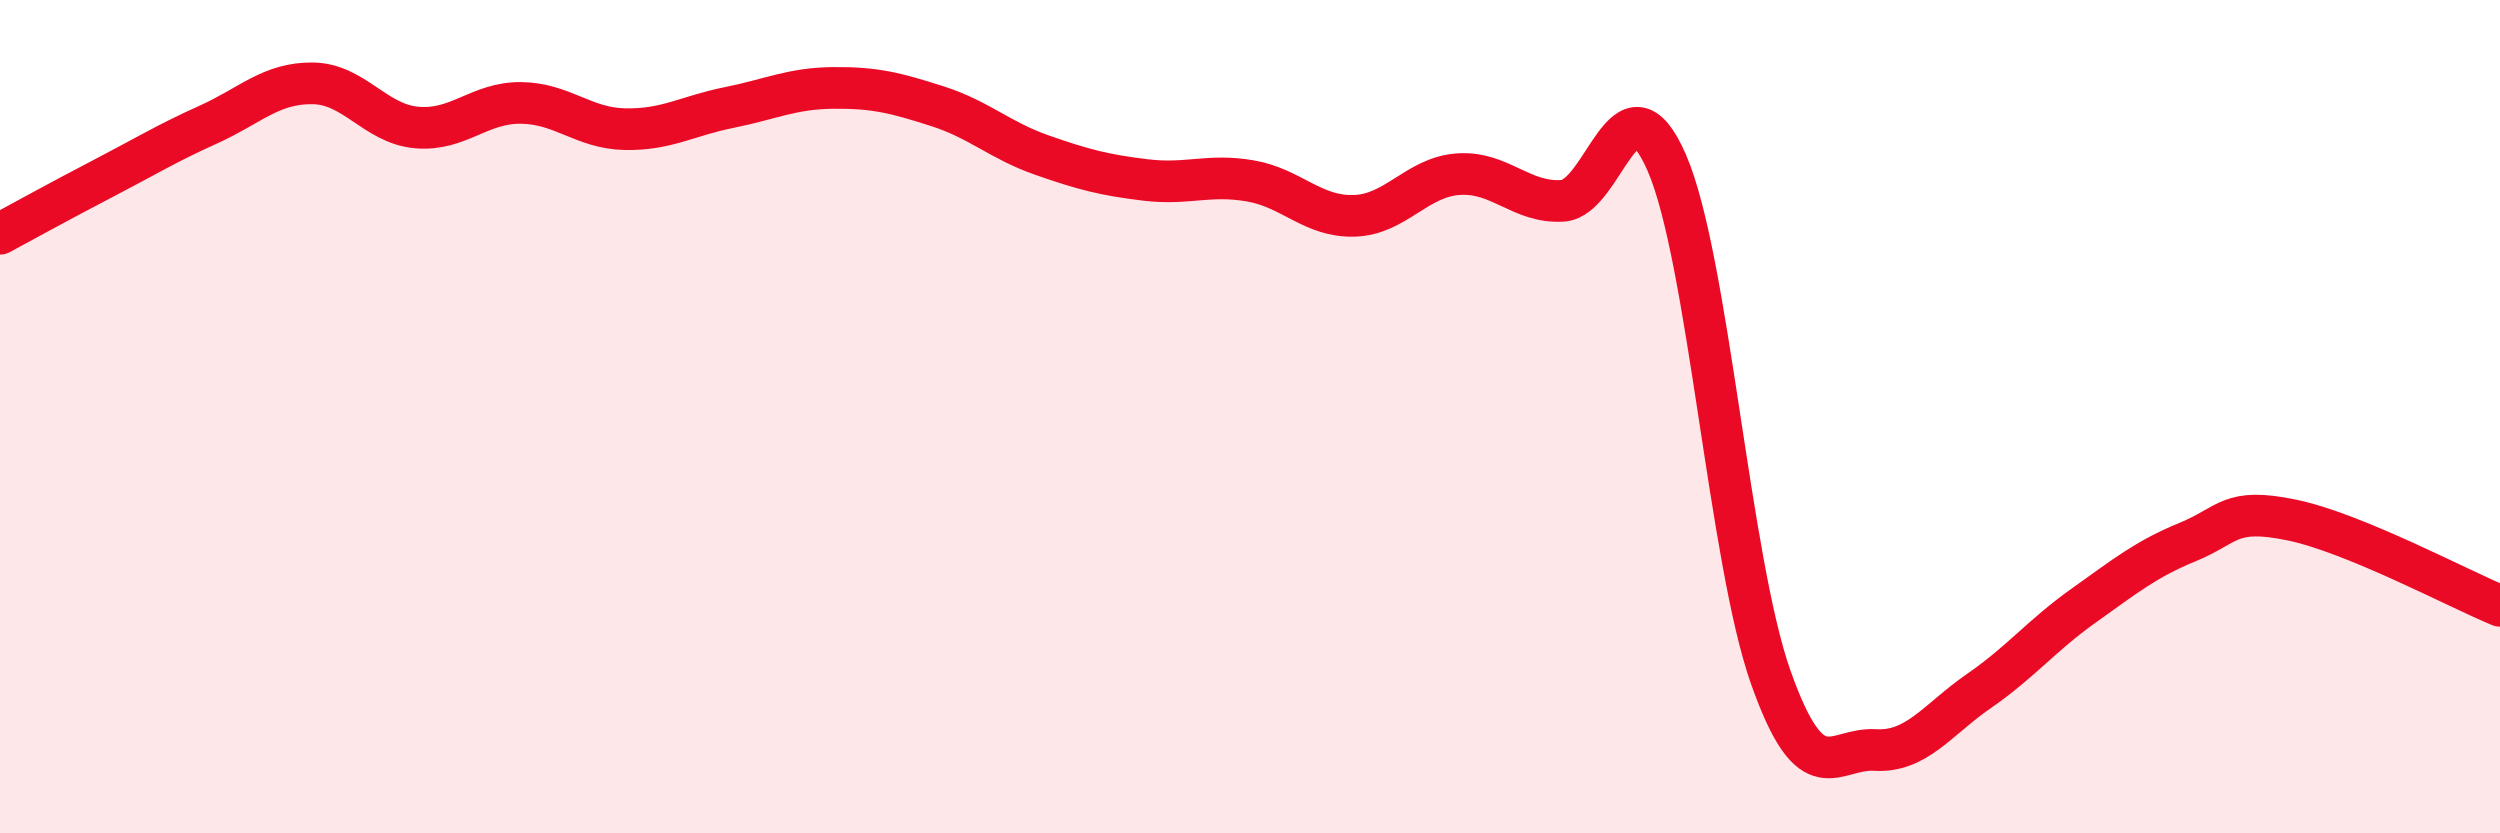
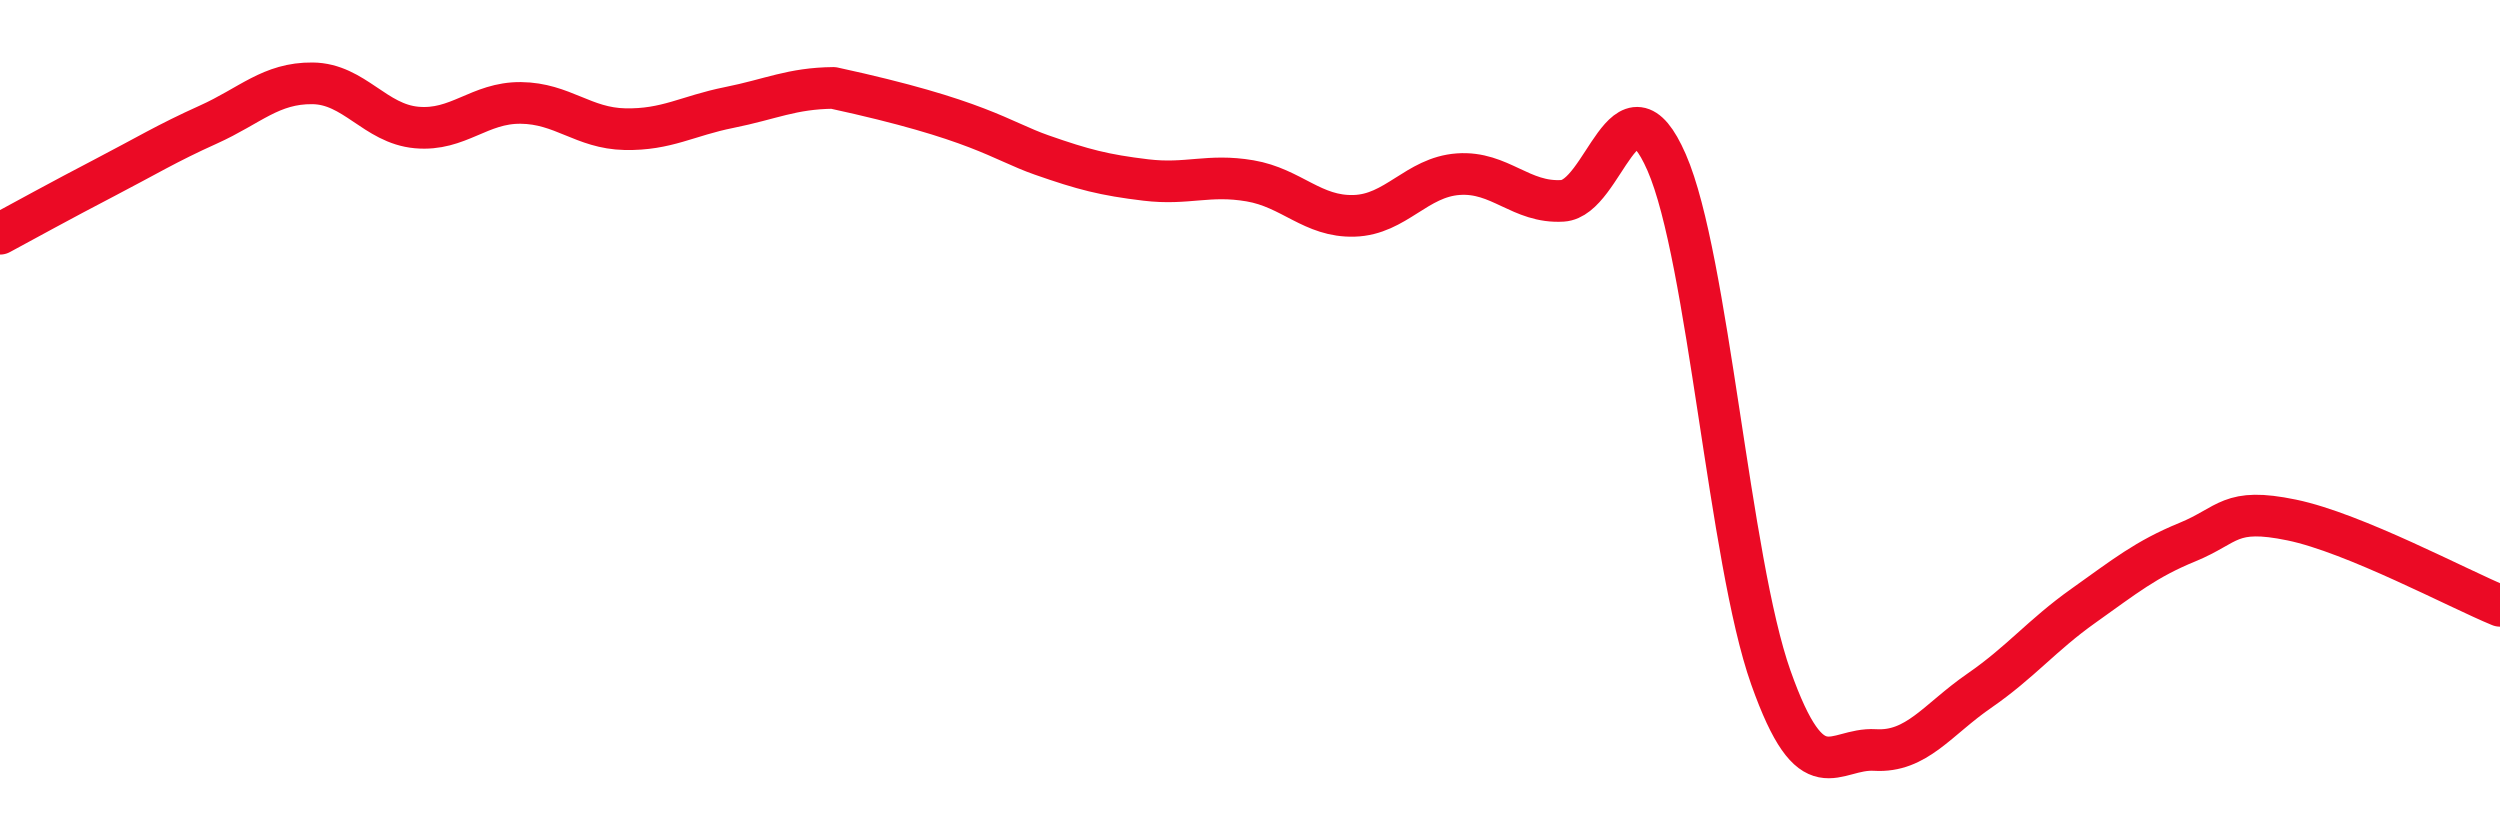
<svg xmlns="http://www.w3.org/2000/svg" width="60" height="20" viewBox="0 0 60 20">
-   <path d="M 0,5.61 C 0.5,5.34 1.5,4.79 2.5,4.27 C 3.5,3.75 4,3.44 5,2.99 C 6,2.54 6.5,1.99 7.5,2 C 8.5,2.01 9,2.97 10,3.06 C 11,3.15 11.5,2.46 12.5,2.47 C 13.5,2.48 14,3.08 15,3.1 C 16,3.12 16.5,2.78 17.5,2.58 C 18.5,2.38 19,2.12 20,2.11 C 21,2.1 21.5,2.23 22.5,2.55 C 23.5,2.87 24,3.37 25,3.72 C 26,4.07 26.5,4.2 27.5,4.32 C 28.5,4.44 29,4.17 30,4.34 C 31,4.51 31.5,5.21 32.5,5.18 C 33.5,5.15 34,4.25 35,4.18 C 36,4.11 36.5,4.88 37.5,4.82 C 38.5,4.76 39,1.61 40,3.9 C 41,6.19 41.5,13.44 42.5,16.26 C 43.5,19.08 44,17.94 45,18 C 46,18.06 46.5,17.27 47.5,16.58 C 48.5,15.89 49,15.25 50,14.54 C 51,13.83 51.5,13.42 52.5,13.01 C 53.5,12.6 53.5,12.17 55,12.48 C 56.5,12.79 59,14.13 60,14.54L60 20L0 20Z" fill="#EB0A25" opacity="0.1" stroke-linecap="round" stroke-linejoin="round" />
-   <path d="M 0,5.61 C 0.5,5.34 1.5,4.79 2.5,4.27 C 3.5,3.75 4,3.44 5,2.99 C 6,2.54 6.5,1.99 7.5,2 C 8.5,2.01 9,2.97 10,3.06 C 11,3.15 11.5,2.46 12.5,2.47 C 13.5,2.48 14,3.08 15,3.1 C 16,3.12 16.5,2.78 17.5,2.58 C 18.5,2.38 19,2.12 20,2.11 C 21,2.1 21.5,2.23 22.5,2.55 C 23.5,2.87 24,3.37 25,3.72 C 26,4.07 26.5,4.2 27.5,4.32 C 28.5,4.44 29,4.17 30,4.34 C 31,4.51 31.5,5.21 32.5,5.18 C 33.5,5.15 34,4.25 35,4.18 C 36,4.11 36.5,4.88 37.5,4.82 C 38.5,4.76 39,1.61 40,3.9 C 41,6.19 41.5,13.44 42.5,16.26 C 43.5,19.08 44,17.94 45,18 C 46,18.06 46.5,17.27 47.5,16.58 C 48.5,15.89 49,15.25 50,14.54 C 51,13.83 51.5,13.42 52.5,13.01 C 53.5,12.6 53.5,12.17 55,12.48 C 56.5,12.79 59,14.13 60,14.54" stroke="#EB0A25" stroke-width="1" fill="none" stroke-linecap="round" stroke-linejoin="round" />
+   <path d="M 0,5.61 C 0.5,5.34 1.5,4.79 2.5,4.27 C 3.5,3.75 4,3.44 5,2.99 C 6,2.54 6.5,1.99 7.5,2 C 8.5,2.01 9,2.97 10,3.06 C 11,3.15 11.5,2.46 12.5,2.47 C 13.5,2.48 14,3.08 15,3.1 C 16,3.12 16.5,2.78 17.5,2.58 C 18.5,2.38 19,2.12 20,2.11 C 23.5,2.87 24,3.37 25,3.72 C 26,4.07 26.5,4.2 27.5,4.32 C 28.5,4.44 29,4.17 30,4.34 C 31,4.51 31.5,5.21 32.5,5.18 C 33.5,5.15 34,4.25 35,4.18 C 36,4.11 36.5,4.88 37.5,4.82 C 38.5,4.76 39,1.61 40,3.9 C 41,6.19 41.5,13.44 42.5,16.26 C 43.5,19.08 44,17.94 45,18 C 46,18.06 46.5,17.27 47.5,16.58 C 48.5,15.89 49,15.25 50,14.54 C 51,13.83 51.5,13.42 52.5,13.01 C 53.5,12.6 53.5,12.17 55,12.48 C 56.5,12.79 59,14.13 60,14.54" stroke="#EB0A25" stroke-width="1" fill="none" stroke-linecap="round" stroke-linejoin="round" />
</svg>